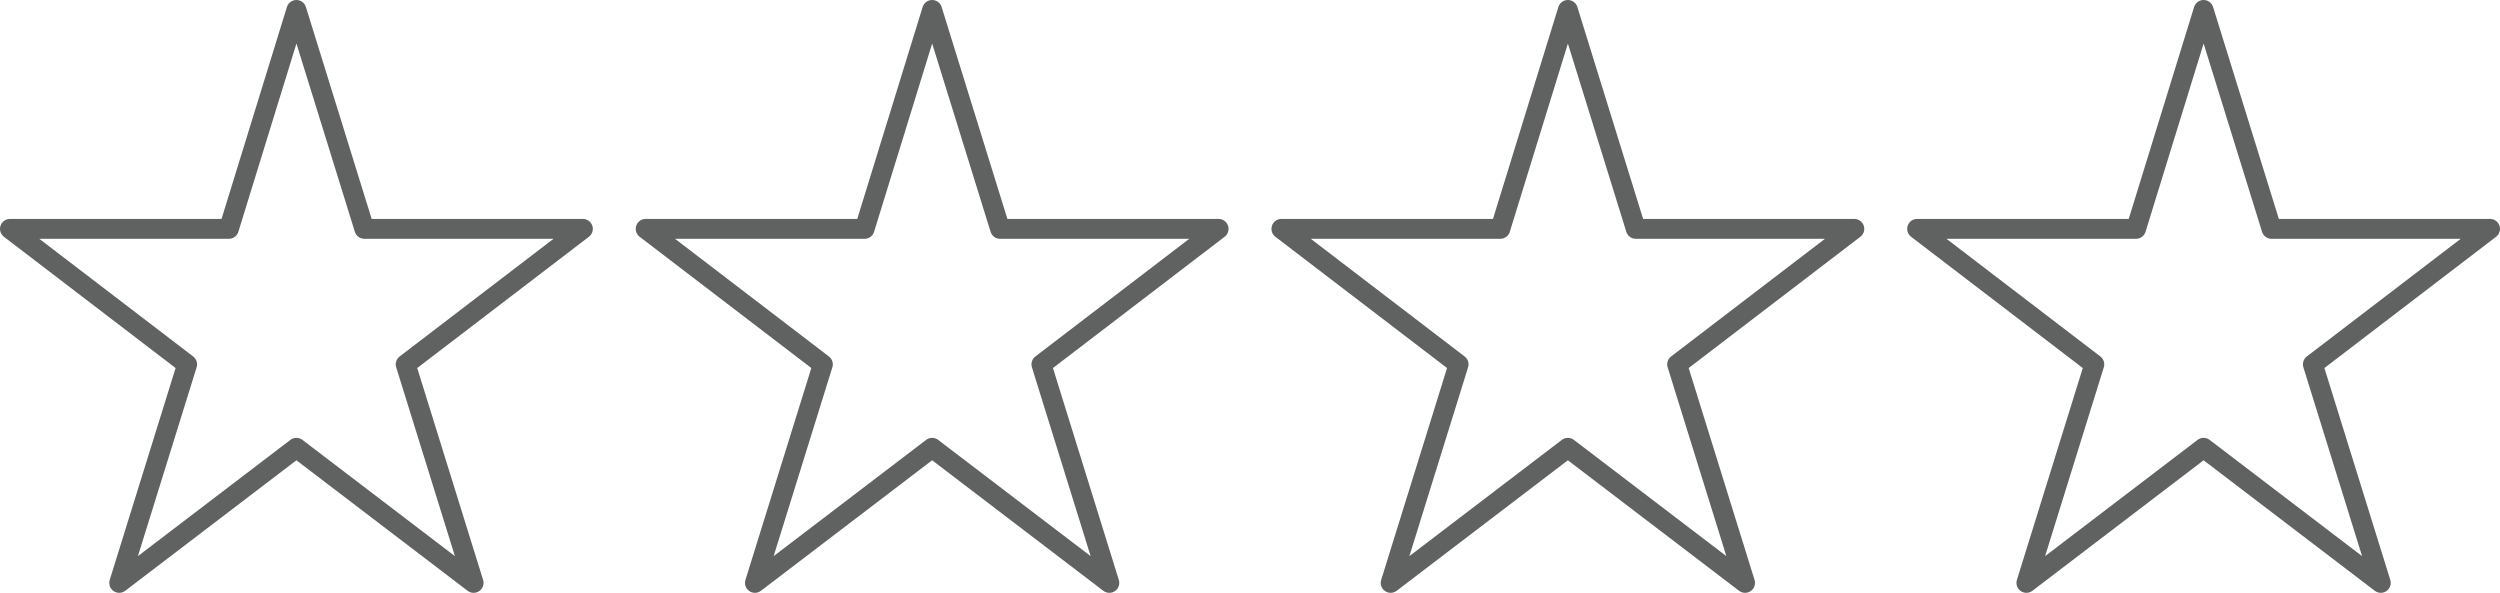
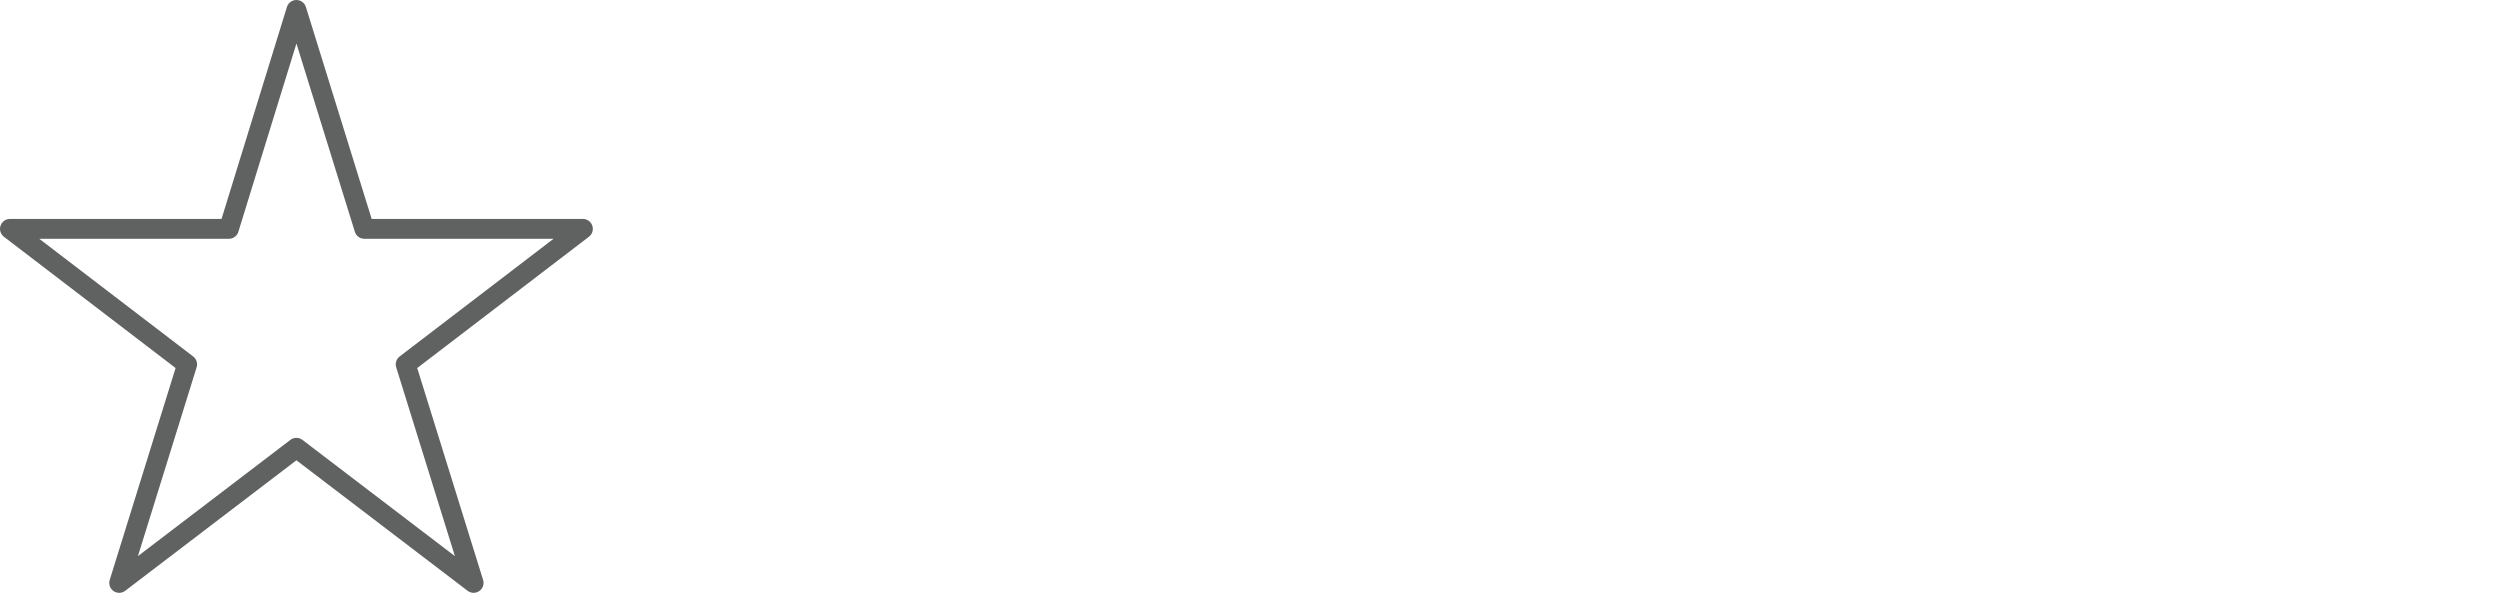
<svg xmlns="http://www.w3.org/2000/svg" id="bd2fbd4c-3a46-4793-b6c7-d2c1e919717c" data-name="Lag 1" viewBox="0 0 62.92 14.92">
  <polygon points="7.46 0.25 9.17 5.76 14.67 5.76 10.21 9.17 11.92 14.67 7.46 11.27 3 14.67 4.71 9.17 0.25 5.76 5.76 5.76 7.46 0.25" fill="none" stroke="#606161" stroke-linecap="round" stroke-linejoin="round" stroke-width="0.5" />
-   <polygon points="23.46 0.25 25.17 5.76 30.67 5.76 26.21 9.17 27.92 14.67 23.46 11.27 19 14.67 20.71 9.17 16.25 5.76 21.76 5.76 23.46 0.25" fill="none" stroke="#606161" stroke-linecap="round" stroke-linejoin="round" stroke-width="0.5" />
-   <polygon points="39.46 0.25 41.17 5.76 46.67 5.76 42.21 9.17 43.92 14.67 39.46 11.27 35 14.67 36.71 9.17 32.25 5.76 37.76 5.76 39.46 0.25" fill="none" stroke="#606161" stroke-linecap="round" stroke-linejoin="round" stroke-width="0.5" />
-   <polygon points="55.46 0.25 57.17 5.76 62.67 5.76 58.21 9.17 59.92 14.67 55.46 11.27 51 14.67 52.71 9.17 48.25 5.76 53.76 5.76 55.46 0.25" fill="none" stroke="#606161" stroke-linecap="round" stroke-linejoin="round" stroke-width="0.5" />
</svg>